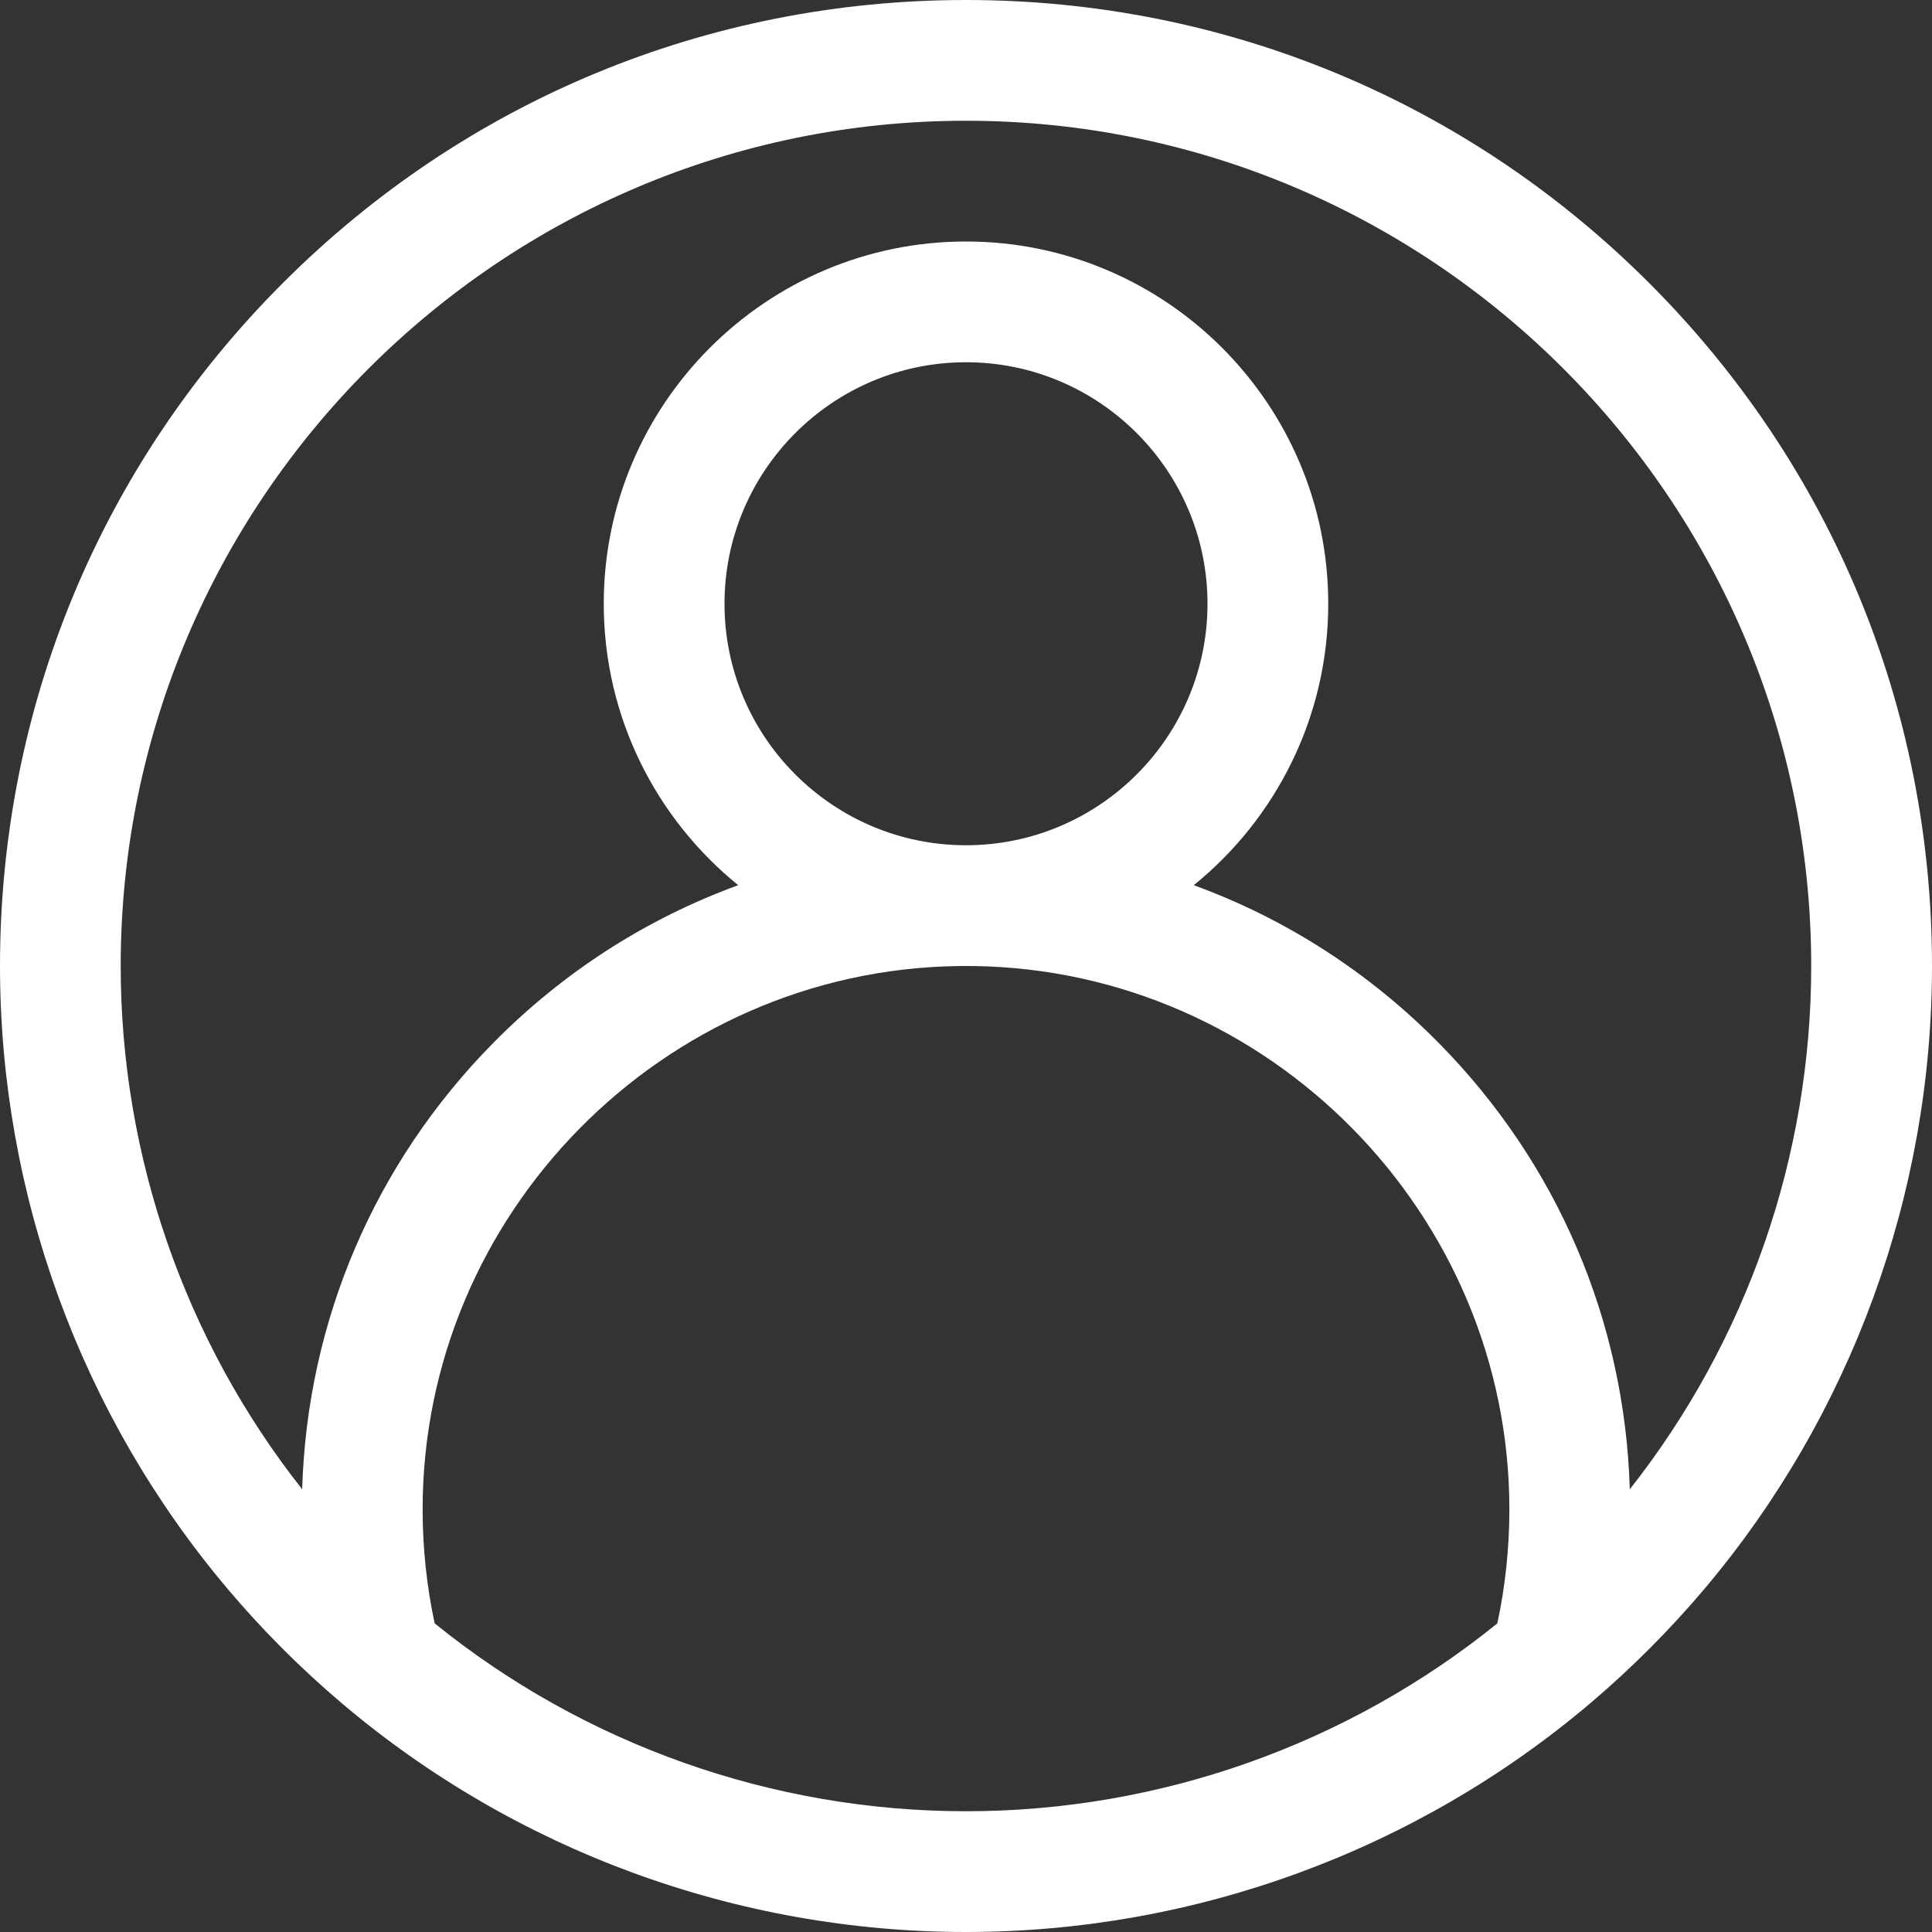
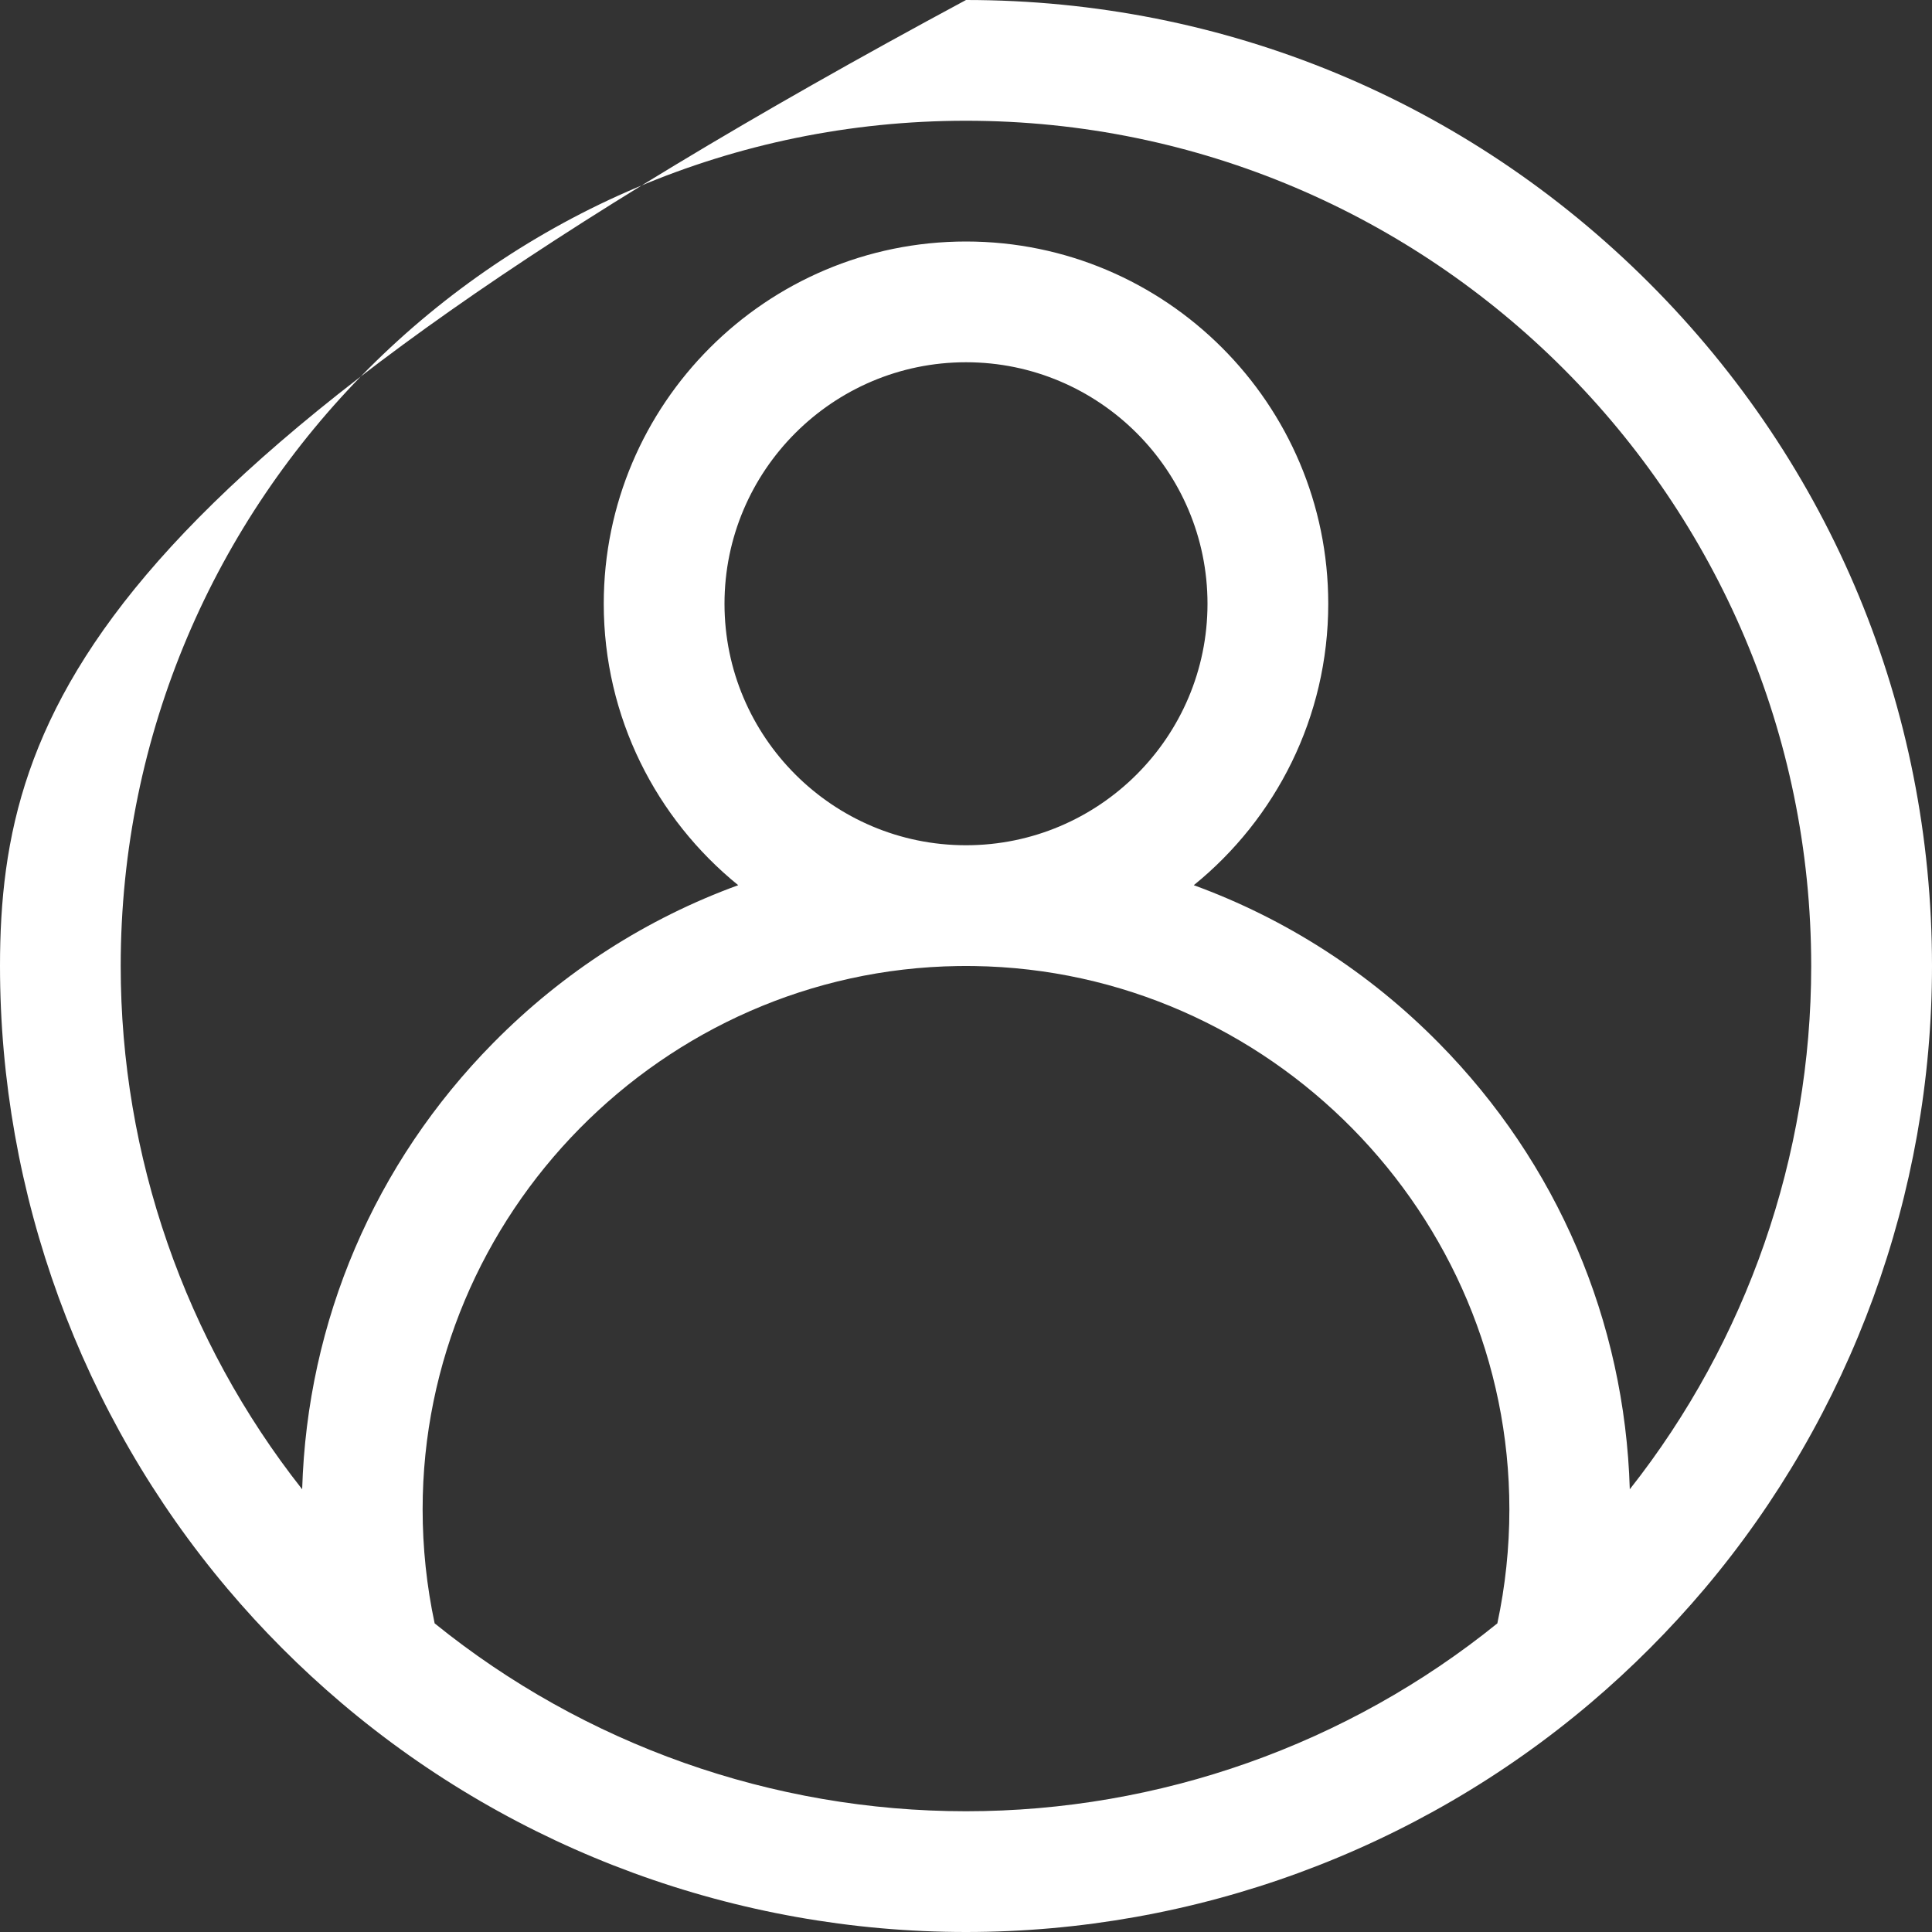
<svg xmlns="http://www.w3.org/2000/svg" version="1.1" id="Layer_1" x="0px" y="0px" width="40px" height="40px" viewBox="236 236 40 40" enable-background="new 236 236 40 40" xml:space="preserve">
  <rect x="236" y="236" width="40" height="40" fill="#333333" stroke="none" />
-   <path fill="#FFFFFF" d="M270.143,241.858C266.364,238.08,261.342,236,256,236c-5.342,0-10.365,2.08-14.142,5.858  C238.08,245.635,236,250.658,236,256c0,4.715,1.672,9.293,4.708,12.891c0.719,0.852,1.513,1.647,2.359,2.365  c3.604,3.06,8.198,4.744,12.933,4.744s9.328-1.685,12.933-4.743c0.847-0.719,1.641-1.515,2.36-2.366  C274.328,265.293,276,260.715,276,256C276,250.658,273.92,245.635,270.143,241.858z M244.999,269.61  c-0.165-0.772-0.249-1.564-0.249-2.36c0-6.116,4.972-11.162,11.085-11.249L256,256l0.165,0.001  c6.113,0.087,11.085,5.133,11.085,11.249c0,0.796-0.084,1.588-0.249,2.36c-3.104,2.511-6.993,3.89-11.001,3.89  C251.993,273.5,248.103,272.121,244.999,269.61z M256,253.5c-2.757,0-5-2.243-5-5s2.243-5,5-5s5,2.243,5,5S258.757,253.5,256,253.5z   M269.743,266.834c-0.103-3.483-1.498-6.752-3.957-9.242c-1.452-1.472-3.181-2.576-5.07-3.265c1.697-1.376,2.784-3.477,2.784-5.827  c0-4.136-3.364-7.5-7.5-7.5s-7.5,3.364-7.5,7.5c0,2.35,1.087,4.451,2.784,5.827c-1.889,0.688-3.618,1.792-5.071,3.265  c-2.458,2.49-3.854,5.759-3.957,9.242c-2.426-3.076-3.757-6.9-3.757-10.834c0-9.649,7.851-17.5,17.5-17.5s17.5,7.851,17.5,17.5  C273.5,259.935,272.169,263.759,269.743,266.834z" />
+   <path fill="#FFFFFF" d="M270.143,241.858C266.364,238.08,261.342,236,256,236C238.08,245.635,236,250.658,236,256c0,4.715,1.672,9.293,4.708,12.891c0.719,0.852,1.513,1.647,2.359,2.365  c3.604,3.06,8.198,4.744,12.933,4.744s9.328-1.685,12.933-4.743c0.847-0.719,1.641-1.515,2.36-2.366  C274.328,265.293,276,260.715,276,256C276,250.658,273.92,245.635,270.143,241.858z M244.999,269.61  c-0.165-0.772-0.249-1.564-0.249-2.36c0-6.116,4.972-11.162,11.085-11.249L256,256l0.165,0.001  c6.113,0.087,11.085,5.133,11.085,11.249c0,0.796-0.084,1.588-0.249,2.36c-3.104,2.511-6.993,3.89-11.001,3.89  C251.993,273.5,248.103,272.121,244.999,269.61z M256,253.5c-2.757,0-5-2.243-5-5s2.243-5,5-5s5,2.243,5,5S258.757,253.5,256,253.5z   M269.743,266.834c-0.103-3.483-1.498-6.752-3.957-9.242c-1.452-1.472-3.181-2.576-5.07-3.265c1.697-1.376,2.784-3.477,2.784-5.827  c0-4.136-3.364-7.5-7.5-7.5s-7.5,3.364-7.5,7.5c0,2.35,1.087,4.451,2.784,5.827c-1.889,0.688-3.618,1.792-5.071,3.265  c-2.458,2.49-3.854,5.759-3.957,9.242c-2.426-3.076-3.757-6.9-3.757-10.834c0-9.649,7.851-17.5,17.5-17.5s17.5,7.851,17.5,17.5  C273.5,259.935,272.169,263.759,269.743,266.834z" />
</svg>